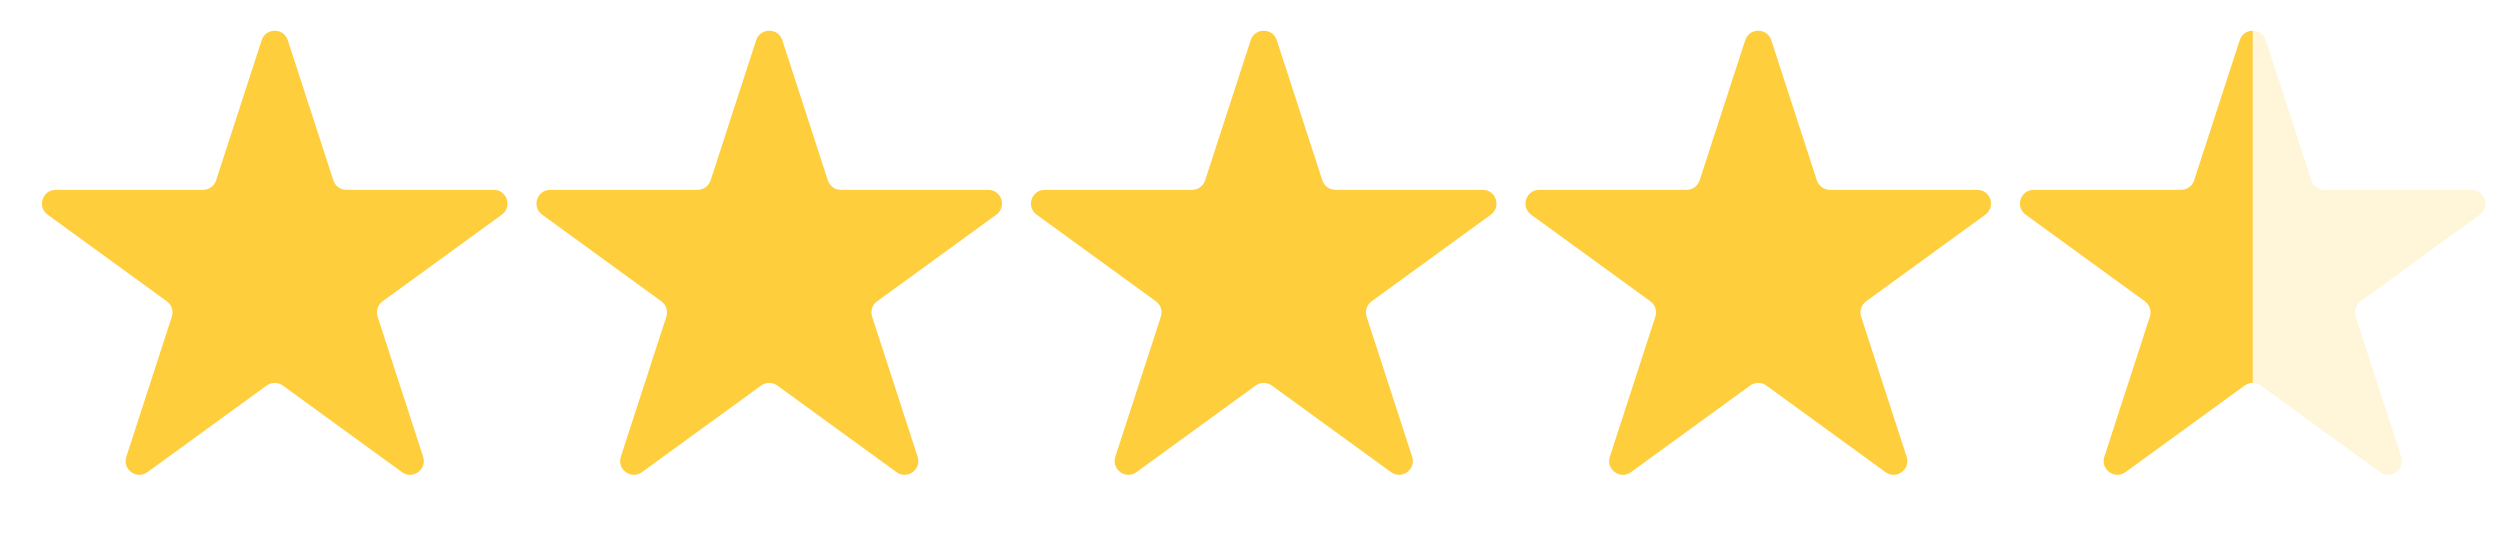
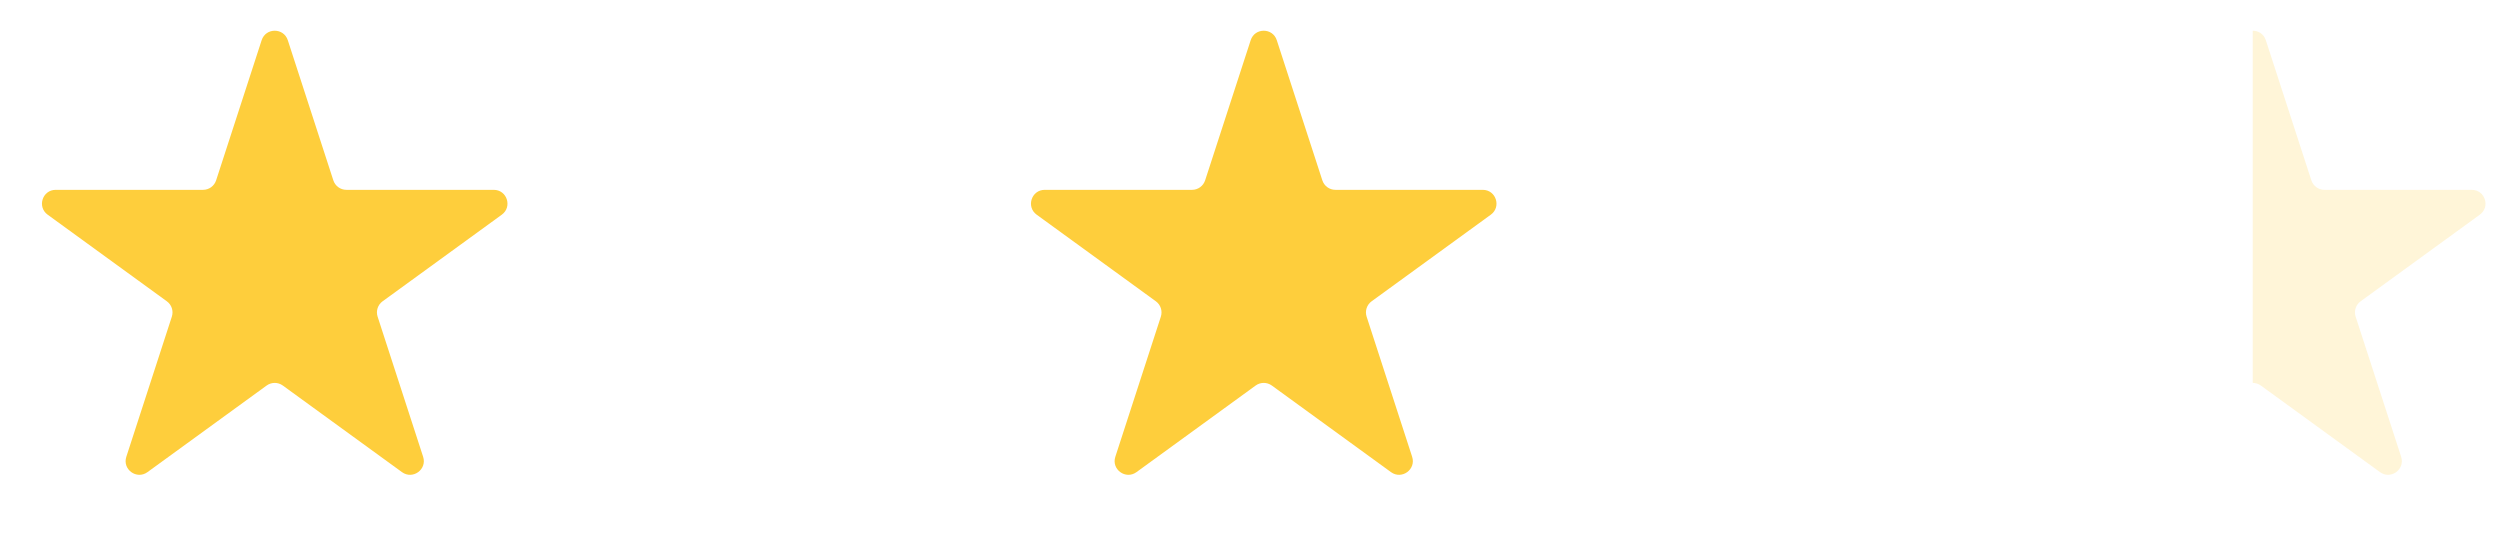
<svg xmlns="http://www.w3.org/2000/svg" width="91" height="20" viewBox="0 0 91 20" fill="none">
  <path d="M9.524 1.464C9.674 1.003 10.326 1.003 10.476 1.464L12.133 6.564C12.2 6.77 12.392 6.91 12.608 6.91H17.972C18.456 6.91 18.657 7.53 18.266 7.814L13.927 10.967C13.751 11.094 13.678 11.32 13.745 11.526L15.402 16.627C15.552 17.087 15.025 17.47 14.633 17.186L10.294 14.033C10.119 13.906 9.881 13.906 9.706 14.033L5.367 17.186C4.975 17.47 4.448 17.087 4.598 16.627L6.255 11.526C6.322 11.32 6.249 11.094 6.073 10.967L1.734 7.814C1.343 7.53 1.544 6.91 2.028 6.91H7.392C7.608 6.91 7.8 6.77 7.867 6.564L9.524 1.464Z" fill="#FECE3C" />
-   <path d="M27.524 1.464C27.674 1.003 28.326 1.003 28.476 1.464L30.133 6.564C30.2 6.77 30.392 6.91 30.608 6.91H35.972C36.456 6.91 36.657 7.53 36.266 7.814L31.927 10.967C31.751 11.094 31.678 11.32 31.745 11.526L33.402 16.627C33.552 17.087 33.025 17.47 32.633 17.186L28.294 14.033C28.119 13.906 27.881 13.906 27.706 14.033L23.367 17.186C22.975 17.47 22.448 17.087 22.598 16.627L24.255 11.526C24.322 11.32 24.249 11.094 24.073 10.967L19.734 7.814C19.343 7.53 19.544 6.91 20.028 6.91H25.392C25.608 6.91 25.8 6.77 25.867 6.564L27.524 1.464Z" fill="#FECE3C" />
  <path d="M45.525 1.464C45.674 1.003 46.326 1.003 46.475 1.464L48.133 6.564C48.2 6.77 48.392 6.91 48.608 6.91H53.972C54.456 6.91 54.657 7.53 54.266 7.814L49.927 10.967C49.751 11.094 49.678 11.32 49.745 11.526L51.402 16.627C51.552 17.087 51.025 17.47 50.633 17.186L46.294 14.033C46.119 13.906 45.881 13.906 45.706 14.033L41.367 17.186C40.975 17.47 40.448 17.087 40.598 16.627L42.255 11.526C42.322 11.32 42.249 11.094 42.073 10.967L37.734 7.814C37.343 7.53 37.544 6.91 38.028 6.91H43.392C43.608 6.91 43.8 6.77 43.867 6.564L45.525 1.464Z" fill="#FECE3C" />
-   <path d="M63.525 1.464C63.674 1.003 64.326 1.003 64.475 1.464L66.133 6.564C66.2 6.77 66.392 6.91 66.608 6.91H71.972C72.456 6.91 72.657 7.53 72.266 7.814L67.927 10.967C67.751 11.094 67.678 11.32 67.745 11.526L69.402 16.627C69.552 17.087 69.025 17.47 68.633 17.186L64.294 14.033C64.119 13.906 63.881 13.906 63.706 14.033L59.367 17.186C58.975 17.47 58.448 17.087 58.598 16.627L60.255 11.526C60.322 11.32 60.249 11.094 60.073 10.967L55.734 7.814C55.343 7.53 55.544 6.91 56.028 6.91H61.392C61.608 6.91 61.8 6.77 61.867 6.564L63.525 1.464Z" fill="#FECE3C" />
-   <path d="M77.367 17.186L81.706 14.033C81.794 13.97 81.897 13.938 82 13.938V1.118C81.8 1.118 81.599 1.233 81.525 1.464L79.867 6.564C79.8 6.77 79.608 6.91 79.392 6.91H74.028C73.544 6.91 73.343 7.53 73.734 7.814L78.073 10.967C78.249 11.094 78.322 11.32 78.255 11.526L76.598 16.627C76.448 17.087 76.975 17.47 77.367 17.186Z" fill="#FECE3C" />
  <path d="M84.133 6.564L82.476 1.464C82.401 1.233 82.2 1.118 82 1.118V13.938C82.103 13.938 82.206 13.97 82.294 14.033L86.633 17.186C87.025 17.47 87.552 17.087 87.402 16.627L85.745 11.526C85.678 11.32 85.751 11.094 85.927 10.967L90.266 7.814C90.657 7.53 90.456 6.91 89.972 6.91H84.608C84.392 6.91 84.2 6.77 84.133 6.564Z" fill="#FECE3C" fill-opacity="0.2" />
</svg>